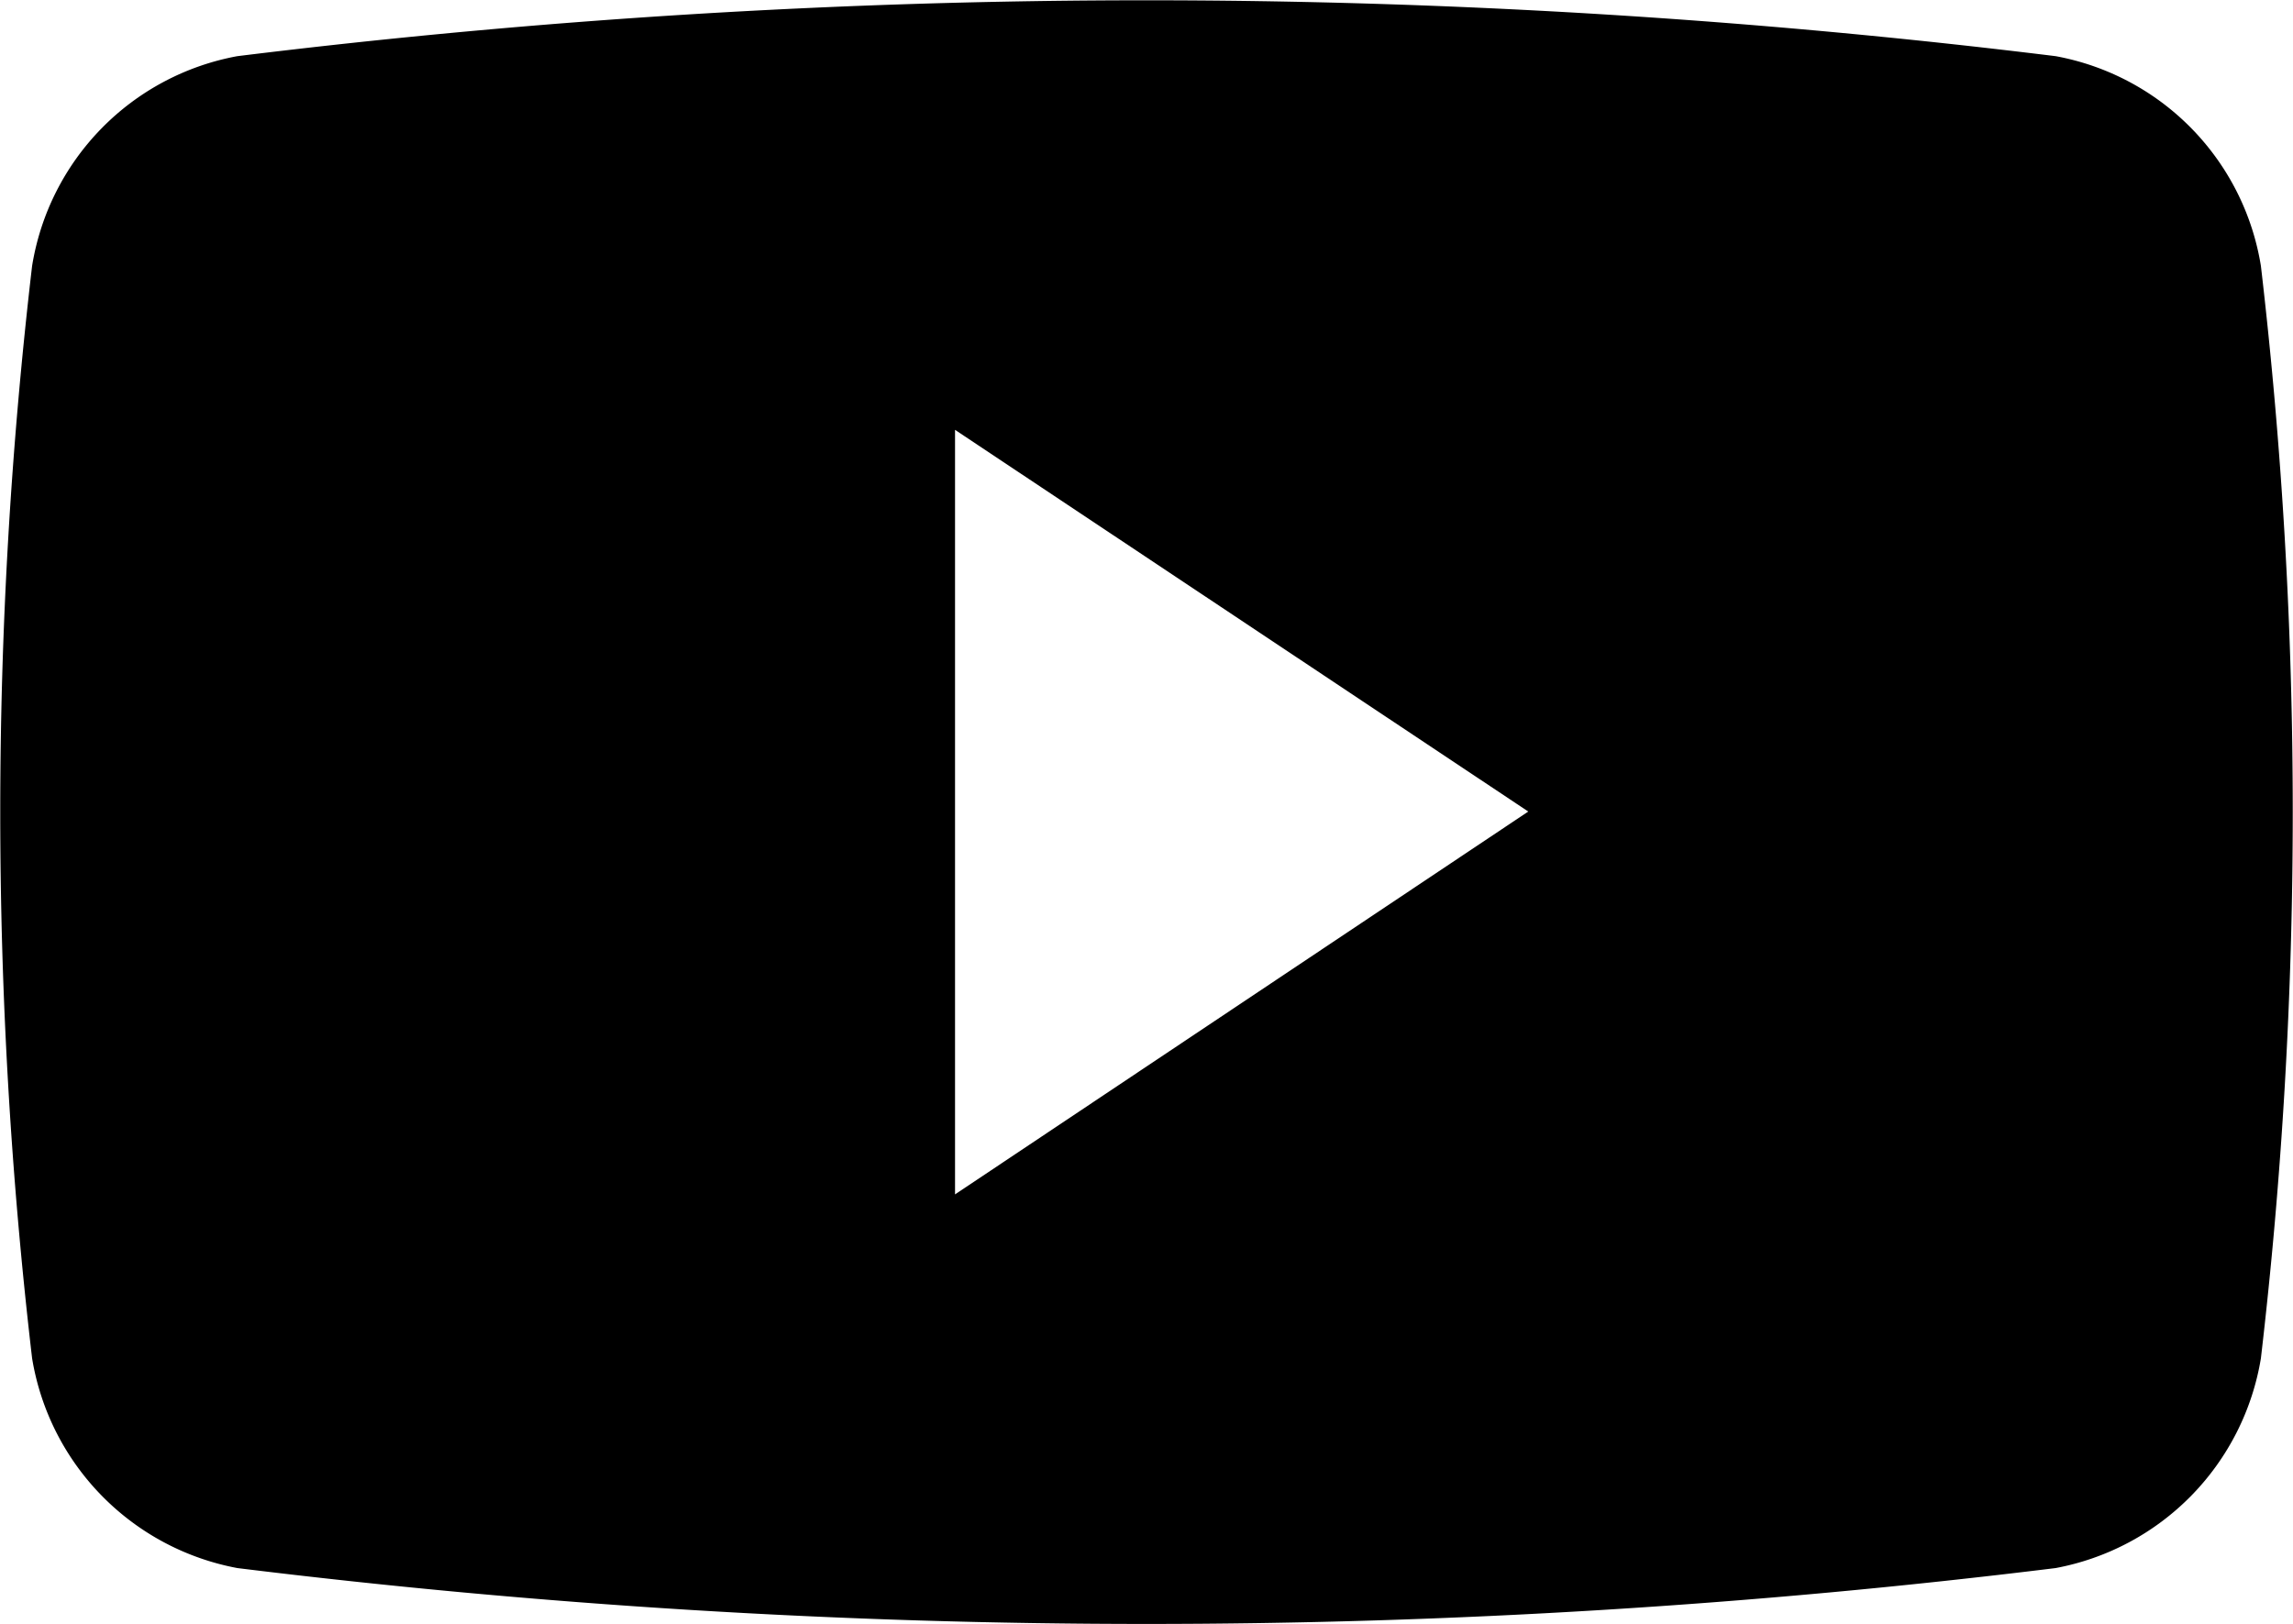
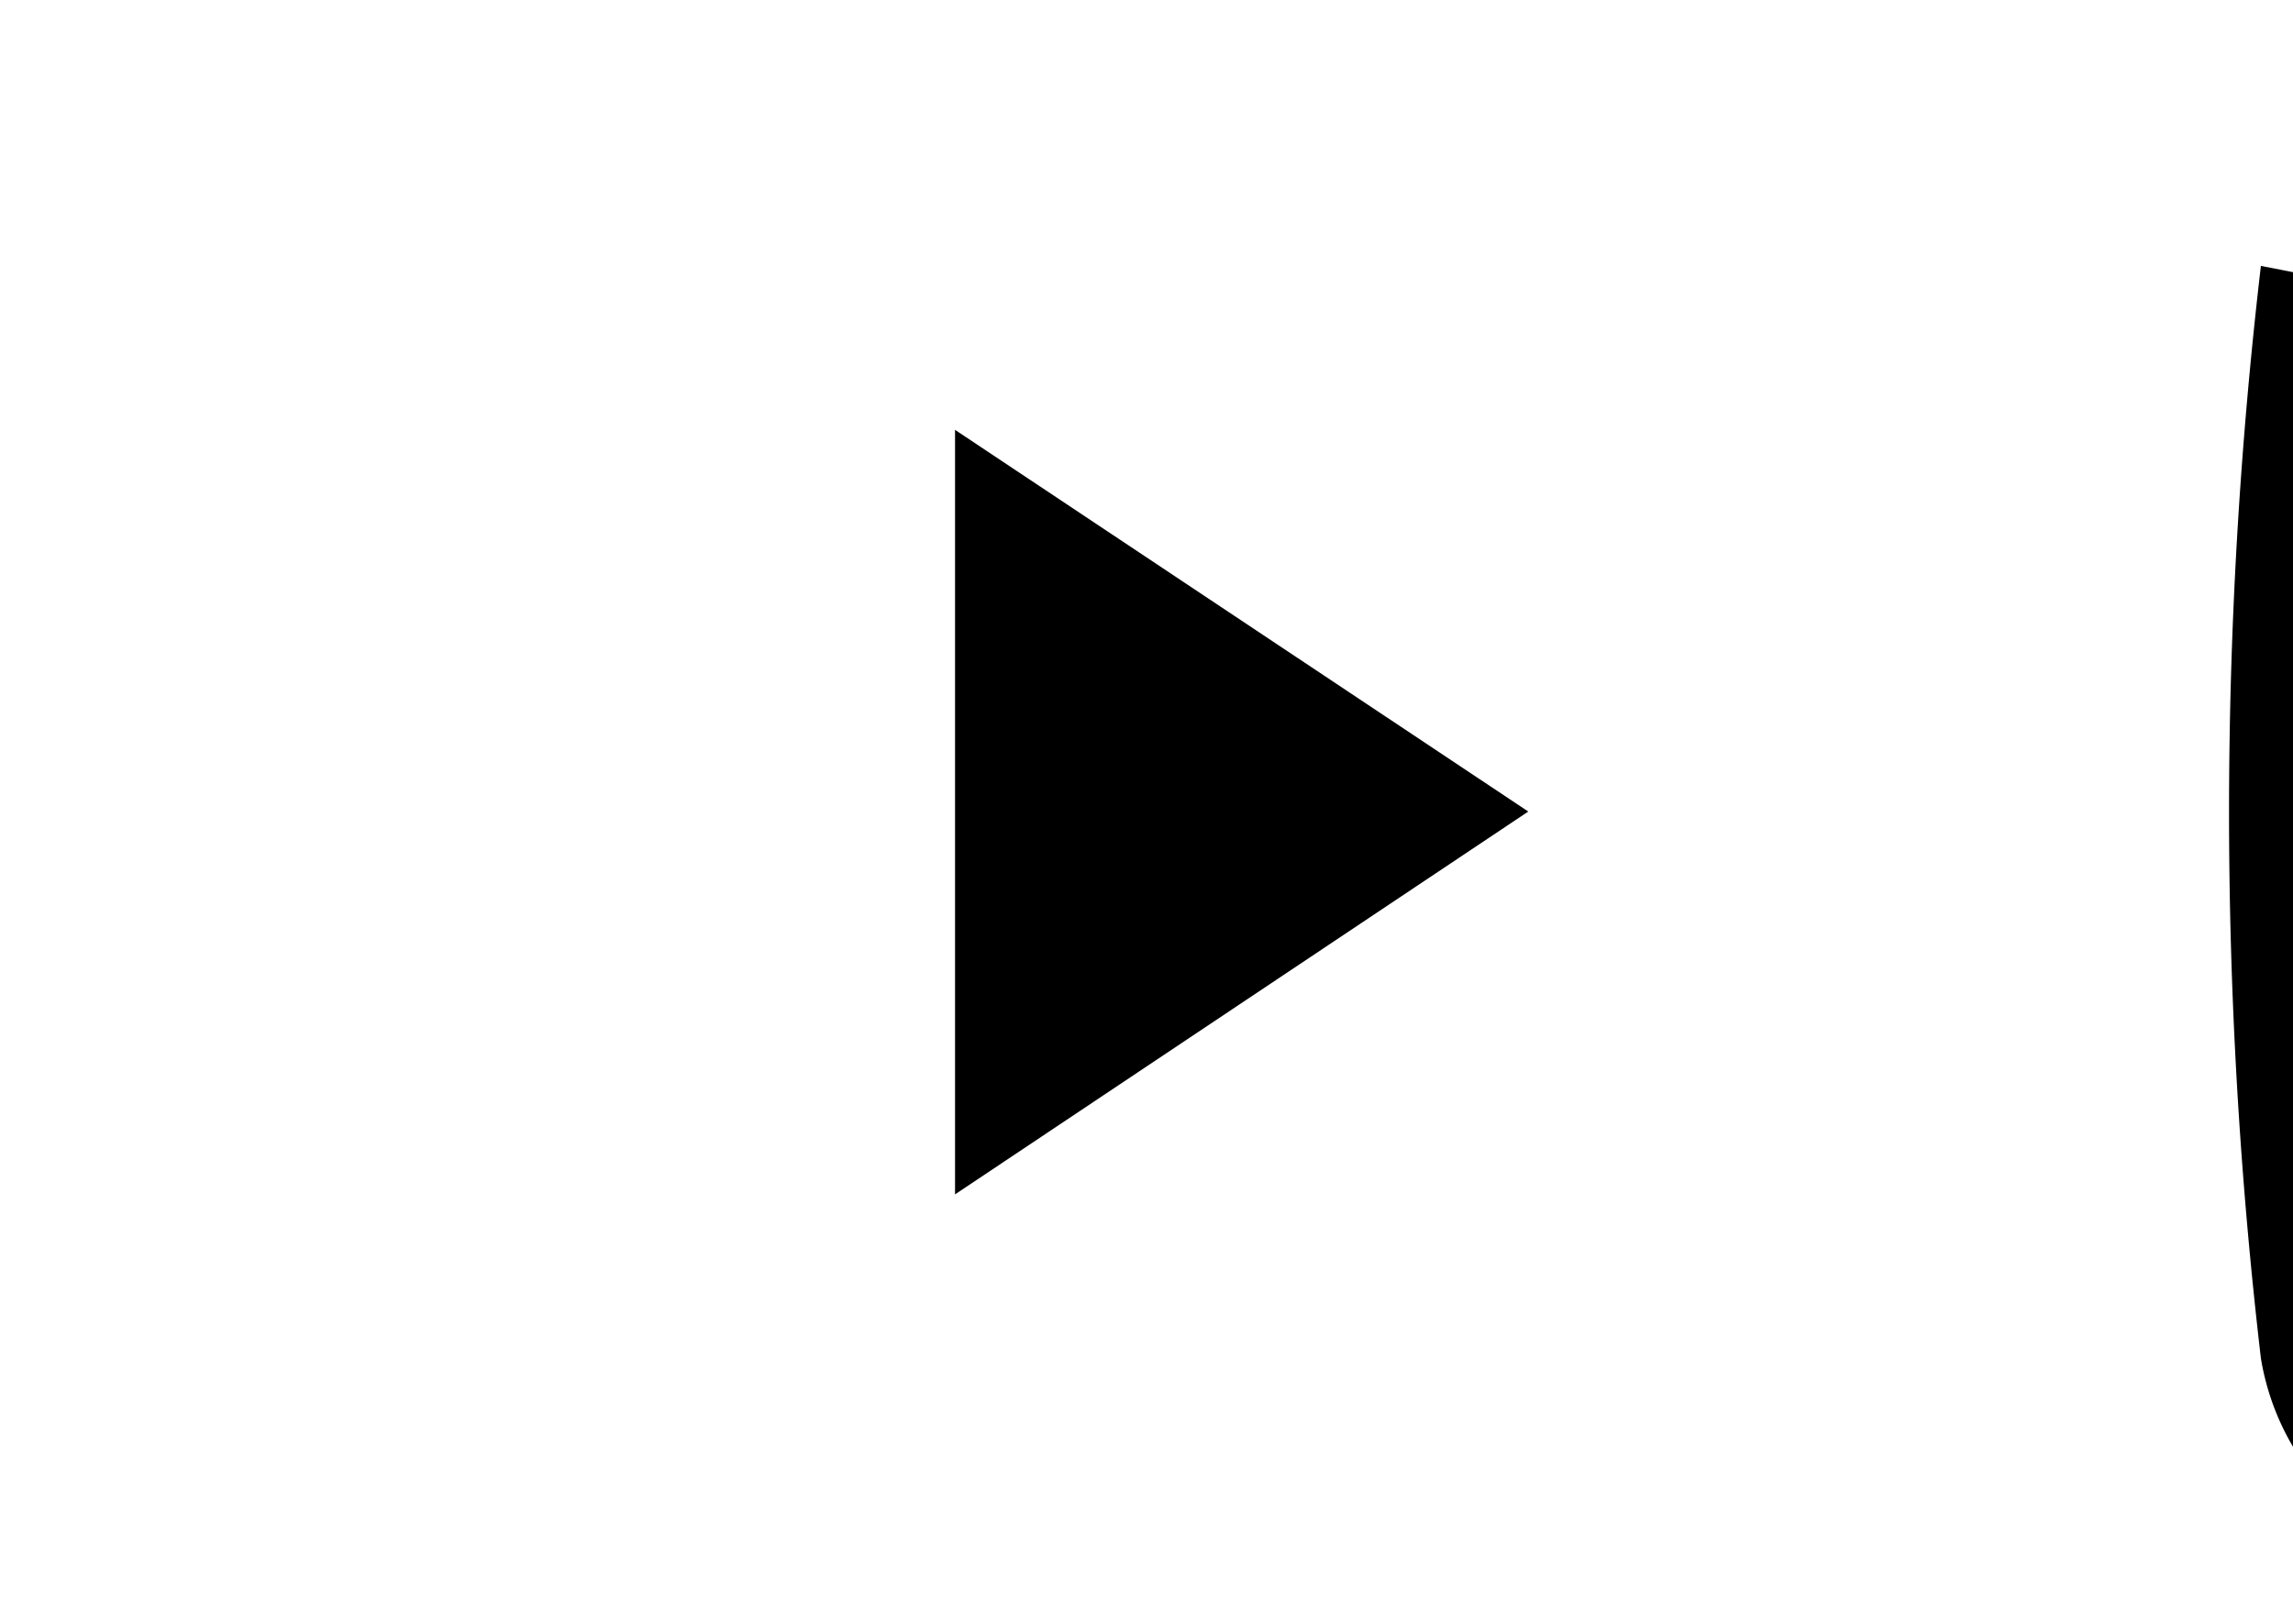
<svg xmlns="http://www.w3.org/2000/svg" id="Layer_1" data-name="Layer 1" viewBox="0 0 20 14.17">
-   <path d="M19.72,2.32A2.22,2.22,0,0,0,17.93.49,64.74,64.74,0,0,0,2.07.49,2.22,2.22,0,0,0,.28,2.32a41,41,0,0,0,0,9.53,2.23,2.23,0,0,0,1.79,1.83,64.74,64.74,0,0,0,15.86,0,2.23,2.23,0,0,0,1.79-1.83A41,41,0,0,0,19.72,2.32ZM8.33,10.42V3.75l5,3.33Z" />
+   <path d="M19.72,2.32a41,41,0,0,0,0,9.53,2.23,2.23,0,0,0,1.79,1.83,64.74,64.74,0,0,0,15.86,0,2.23,2.23,0,0,0,1.79-1.83A41,41,0,0,0,19.72,2.32ZM8.33,10.42V3.75l5,3.33Z" />
</svg>